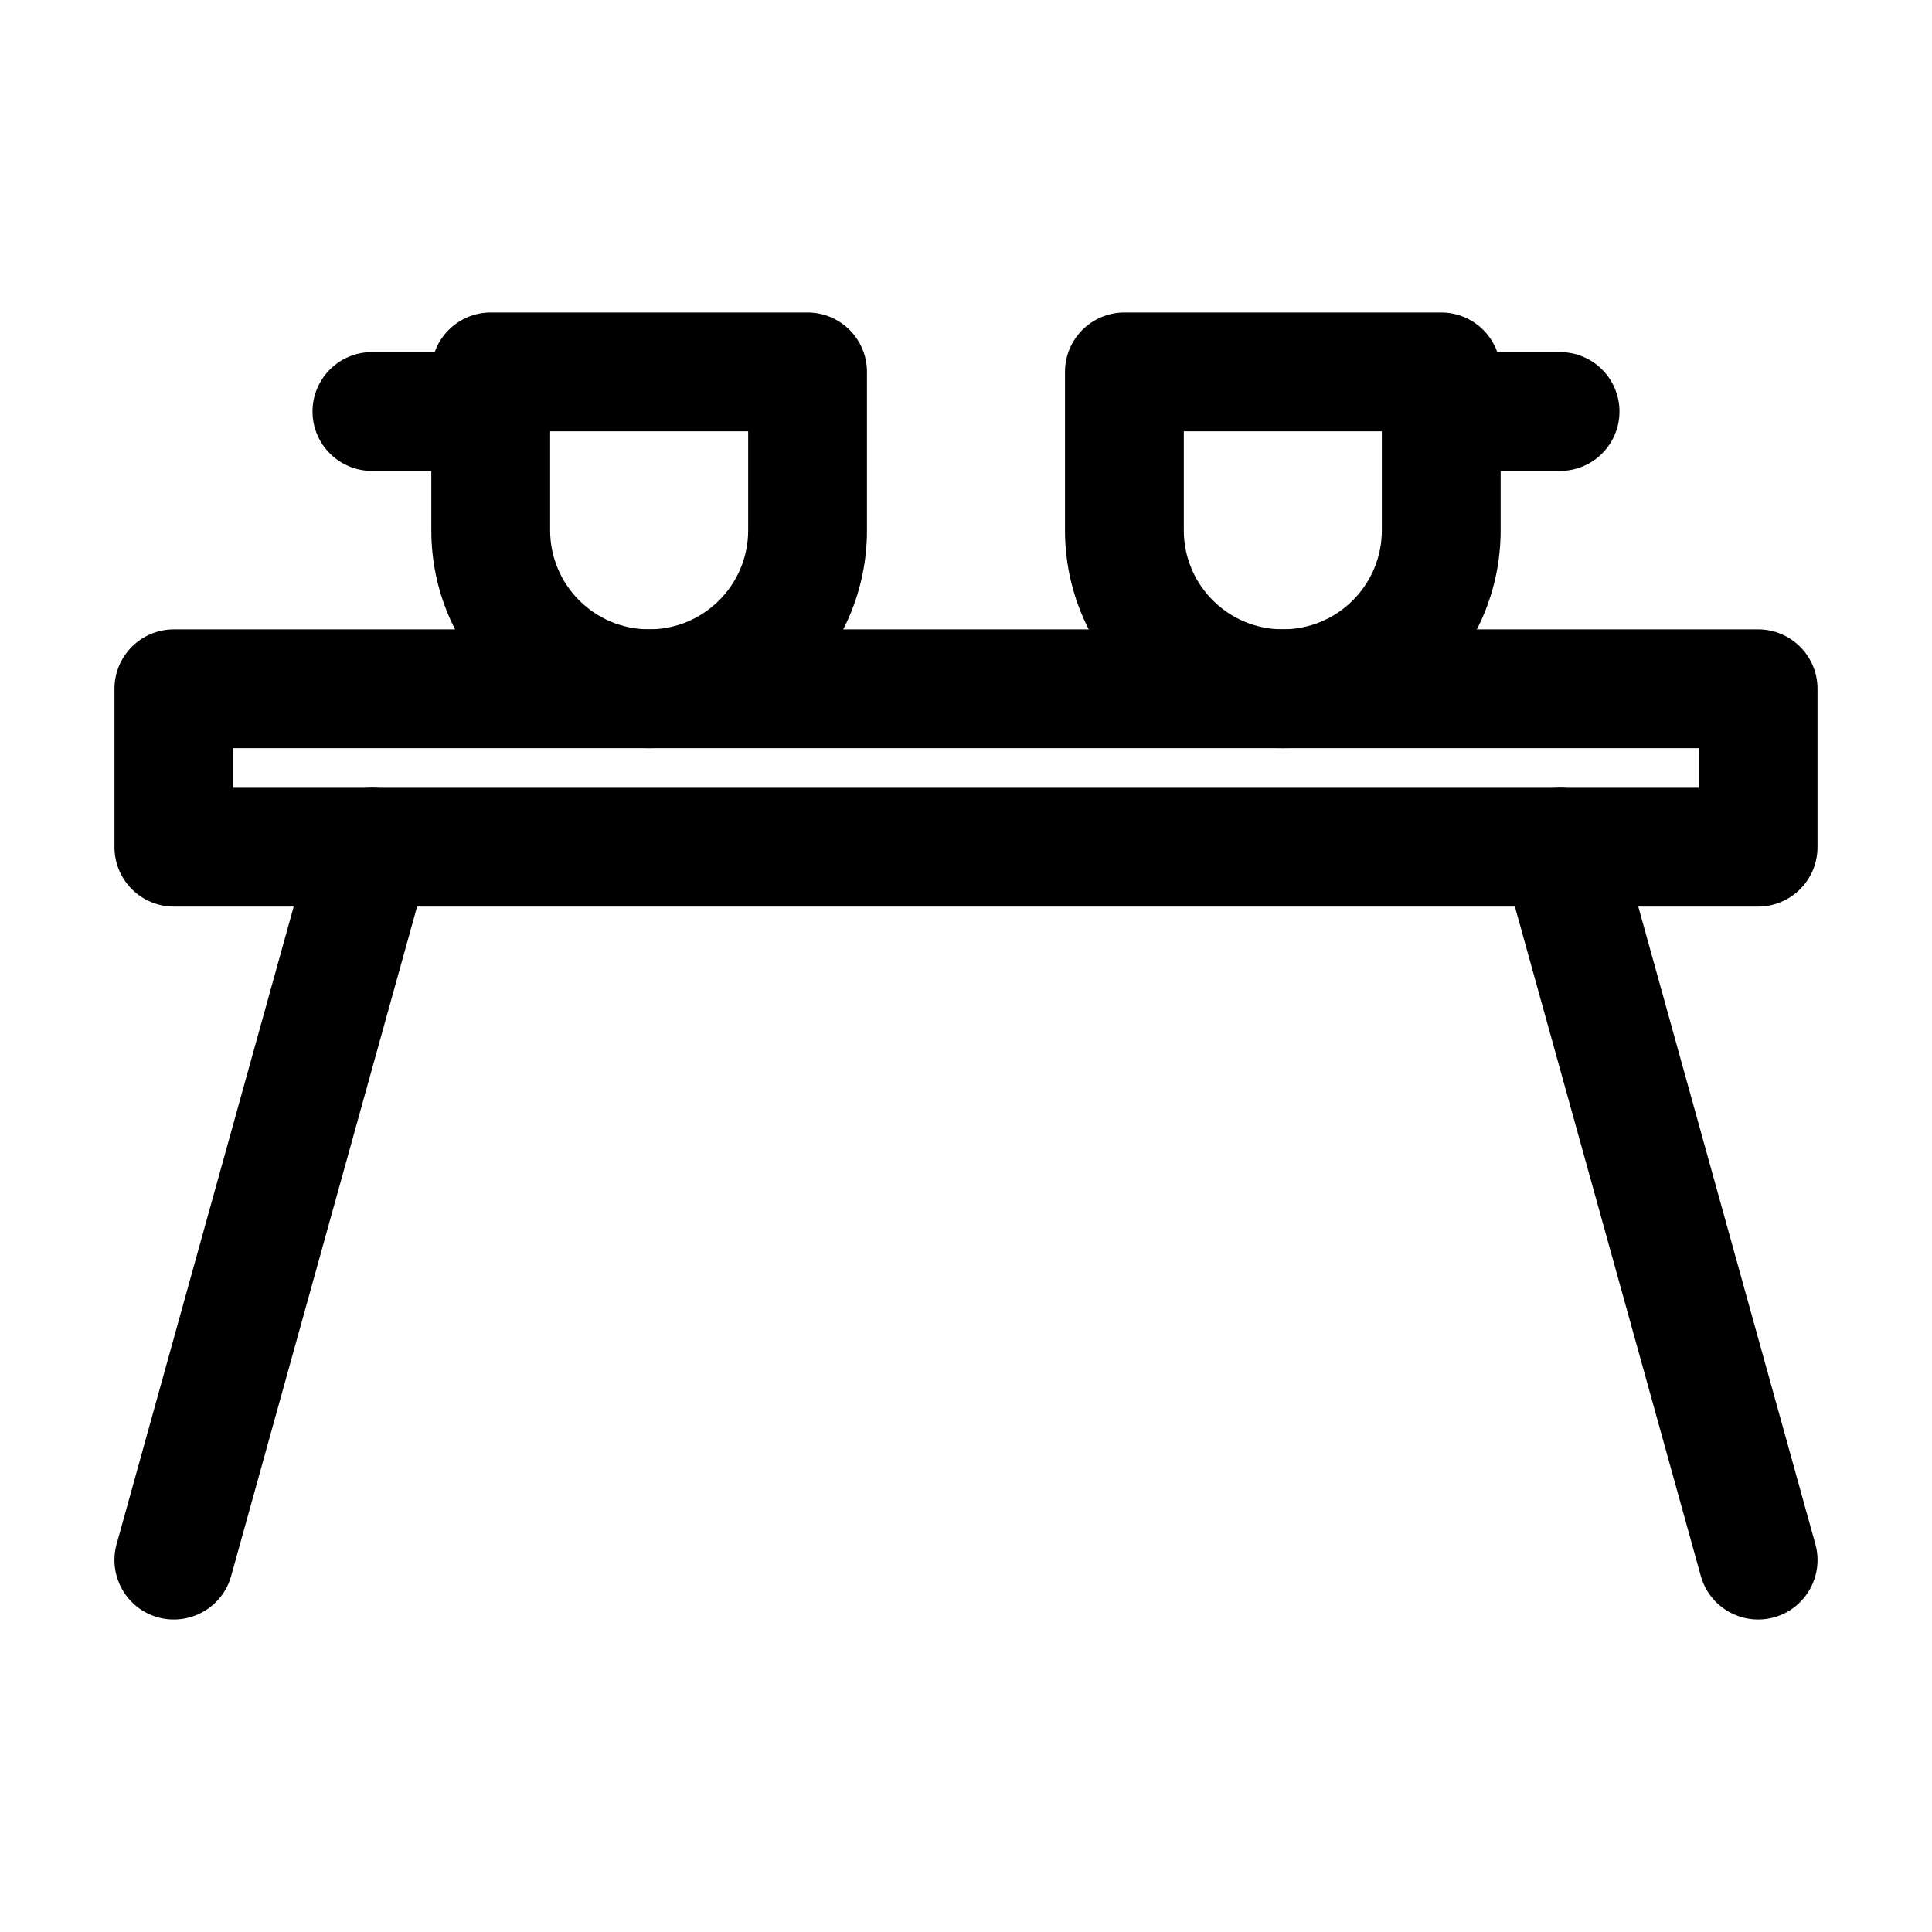
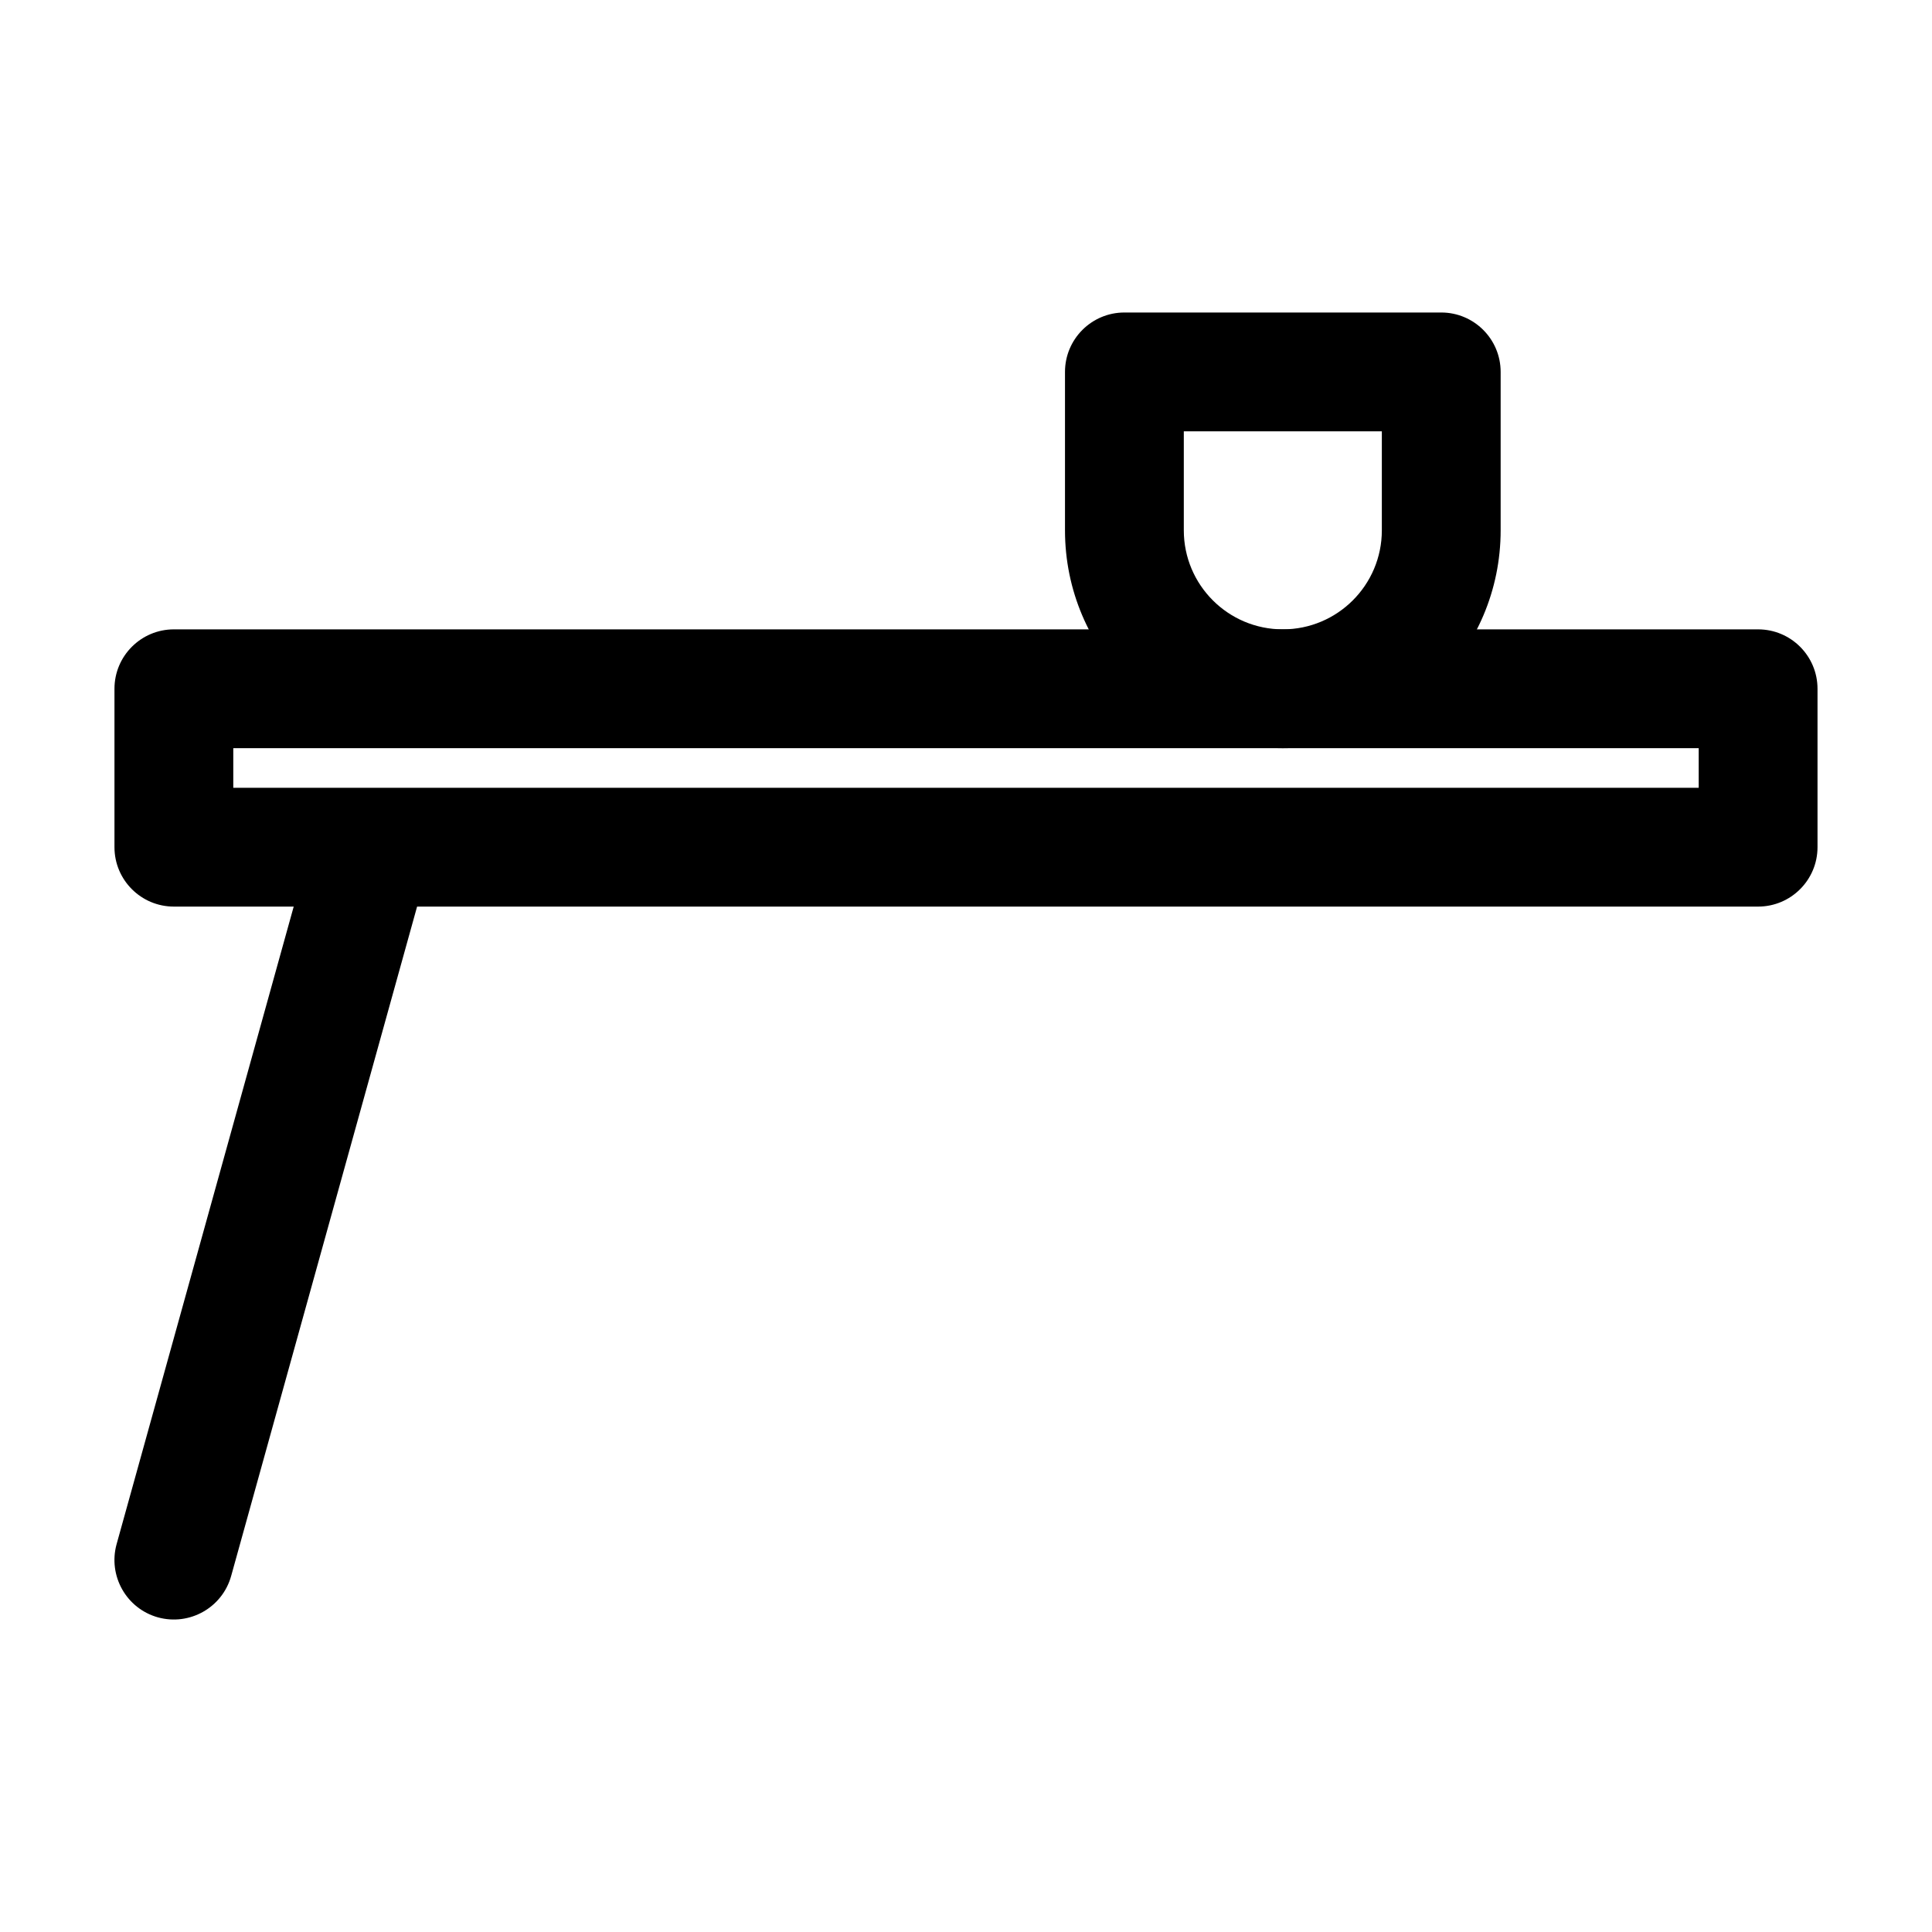
<svg xmlns="http://www.w3.org/2000/svg" fill="#000000" width="800px" height="800px" version="1.1" viewBox="144 144 512 512">
  <g fill-rule="evenodd">
    <path d="m625.66 326.53c0-8.691-7.055-15.742-15.742-15.742h-419.84c-8.691 0-15.742 7.055-15.742 15.742v41.984c0 8.691 7.055 15.742 15.742 15.742h419.84c8.691 0 15.742-7.055 15.742-15.742zm-31.488 15.742v10.496h-388.35v-10.496z" />
-     <path d="m542.26 372.73 52.48 188.93c2.332 8.375 11.02 13.266 19.398 10.957 8.375-2.332 13.266-11.02 10.957-19.398l-52.48-188.93c-2.332-8.375-11.02-13.266-19.398-10.957-8.375 2.332-13.266 11.02-10.957 19.398z" />
-     <path d="m227.38 364.29-52.48 188.93c-2.309 8.375 2.582 17.066 10.957 19.398 8.375 2.309 17.066-2.582 19.398-10.957l52.48-188.93c2.309-8.375-2.582-17.066-10.957-19.398-8.375-2.309-17.066 2.582-19.398 10.957z" />
+     <path d="m227.38 364.29-52.48 188.93c-2.309 8.375 2.582 17.066 10.957 19.398 8.375 2.309 17.066-2.582 19.398-10.957l52.48-188.93z" />
    <path d="m483.96 342.27c31.887 0 57.727-25.84 57.727-57.727v-41.984c0-8.691-7.055-15.742-15.742-15.742h-83.969c-8.691 0-15.742 7.055-15.742 15.742v41.984c0 31.887 25.84 57.727 57.727 57.727zm0-31.488c-14.484 0-26.238-11.754-26.238-26.238v-26.238h52.48v26.238c0 14.484-11.754 26.238-26.238 26.238z" />
-     <path d="m316.03 342.27c31.887 0 57.727-25.84 57.727-57.727v-41.984c0-8.691-7.055-15.742-15.742-15.742h-83.969c-8.691 0-15.742 7.055-15.742 15.742v41.984c0 31.887 25.84 57.727 57.727 57.727zm0-31.488c-14.484 0-26.238-11.754-26.238-26.238v-26.238h52.48v26.238c0 14.484-11.754 26.238-26.238 26.238z" />
-     <path d="m525.95 268.8h31.488c8.691 0 15.742-7.055 15.742-15.742 0-8.691-7.055-15.742-15.742-15.742h-31.488c-8.691 0-15.742 7.055-15.742 15.742 0 8.691 7.055 15.742 15.742 15.742z" />
-     <path d="m274.05 237.31h-31.488c-8.691 0-15.742 7.055-15.742 15.742 0 8.691 7.055 15.742 15.742 15.742h31.488c8.691 0 15.742-7.055 15.742-15.742 0-8.691-7.055-15.742-15.742-15.742z" />
  </g>
</svg>